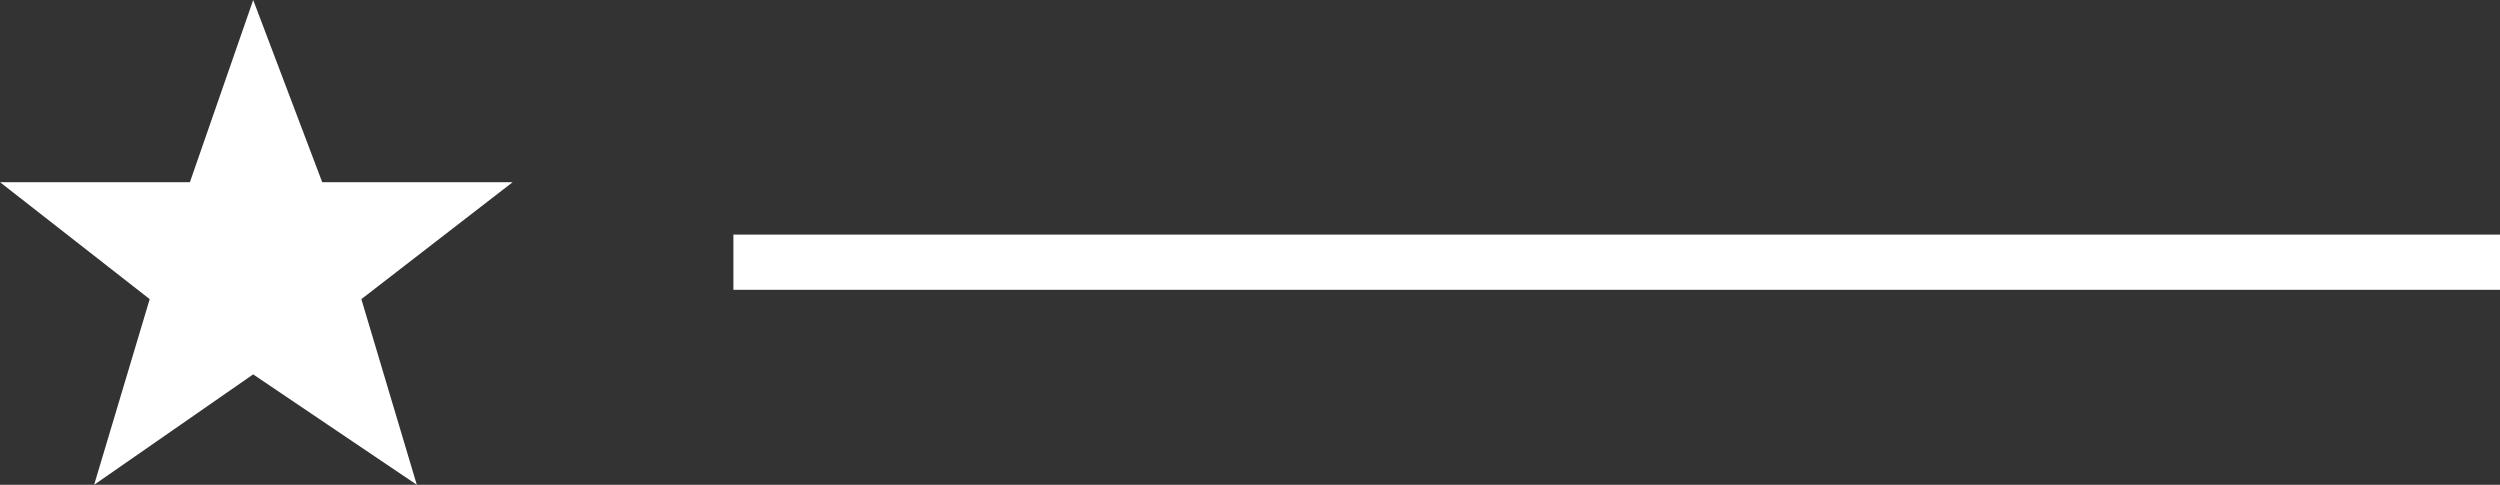
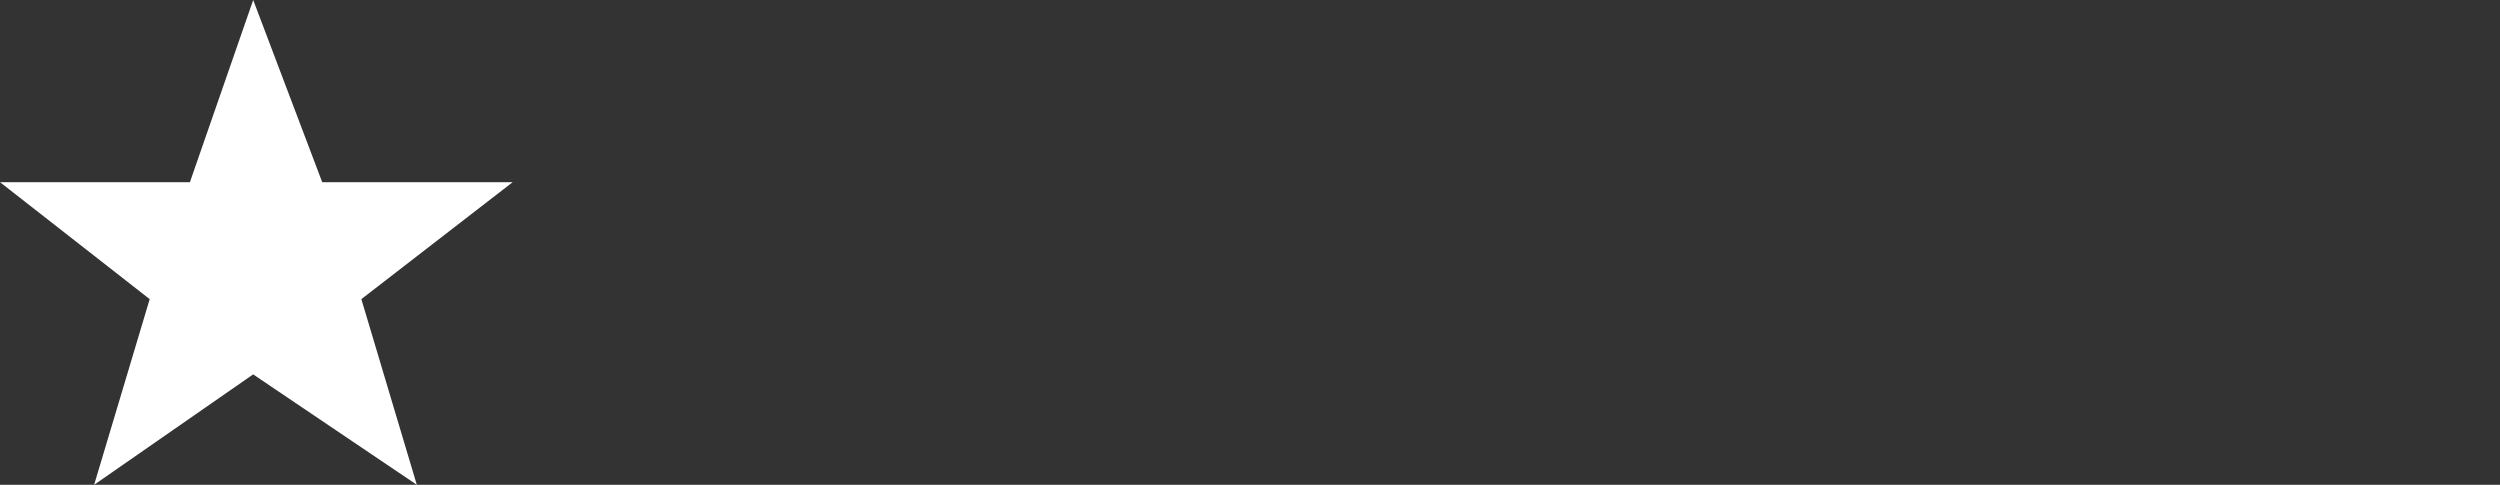
<svg xmlns="http://www.w3.org/2000/svg" width="90.57" height="17.563" viewBox="0 0 90.57 17.563">
  <rect x="0" y="0" width="90.57" height="17.563" fill="#333333" stroke="none" />
  <g id="Group_114" data-name="Group 114" transform="translate(-139 -451.719)">
-     <line id="Line_10" data-name="Line 10" x1="64" transform="translate(165.57 461.218)" fill="none" stroke="#fff" stroke-width="2" />
-     <path id="Star" d="M9.173,0l2.5,6.6h6.9l-5.482,4.237L15.1,17.563l-5.929-4-5.761,4,2.013-6.726L0,6.6h6.88Z" transform="translate(139 451.719)" fill="#fff" />
+     <path id="Star" d="M9.173,0l2.5,6.6h6.9l-5.482,4.237L15.1,17.563l-5.929-4-5.761,4,2.013-6.726L0,6.6h6.88" transform="translate(139 451.719)" fill="#fff" />
  </g>
</svg>